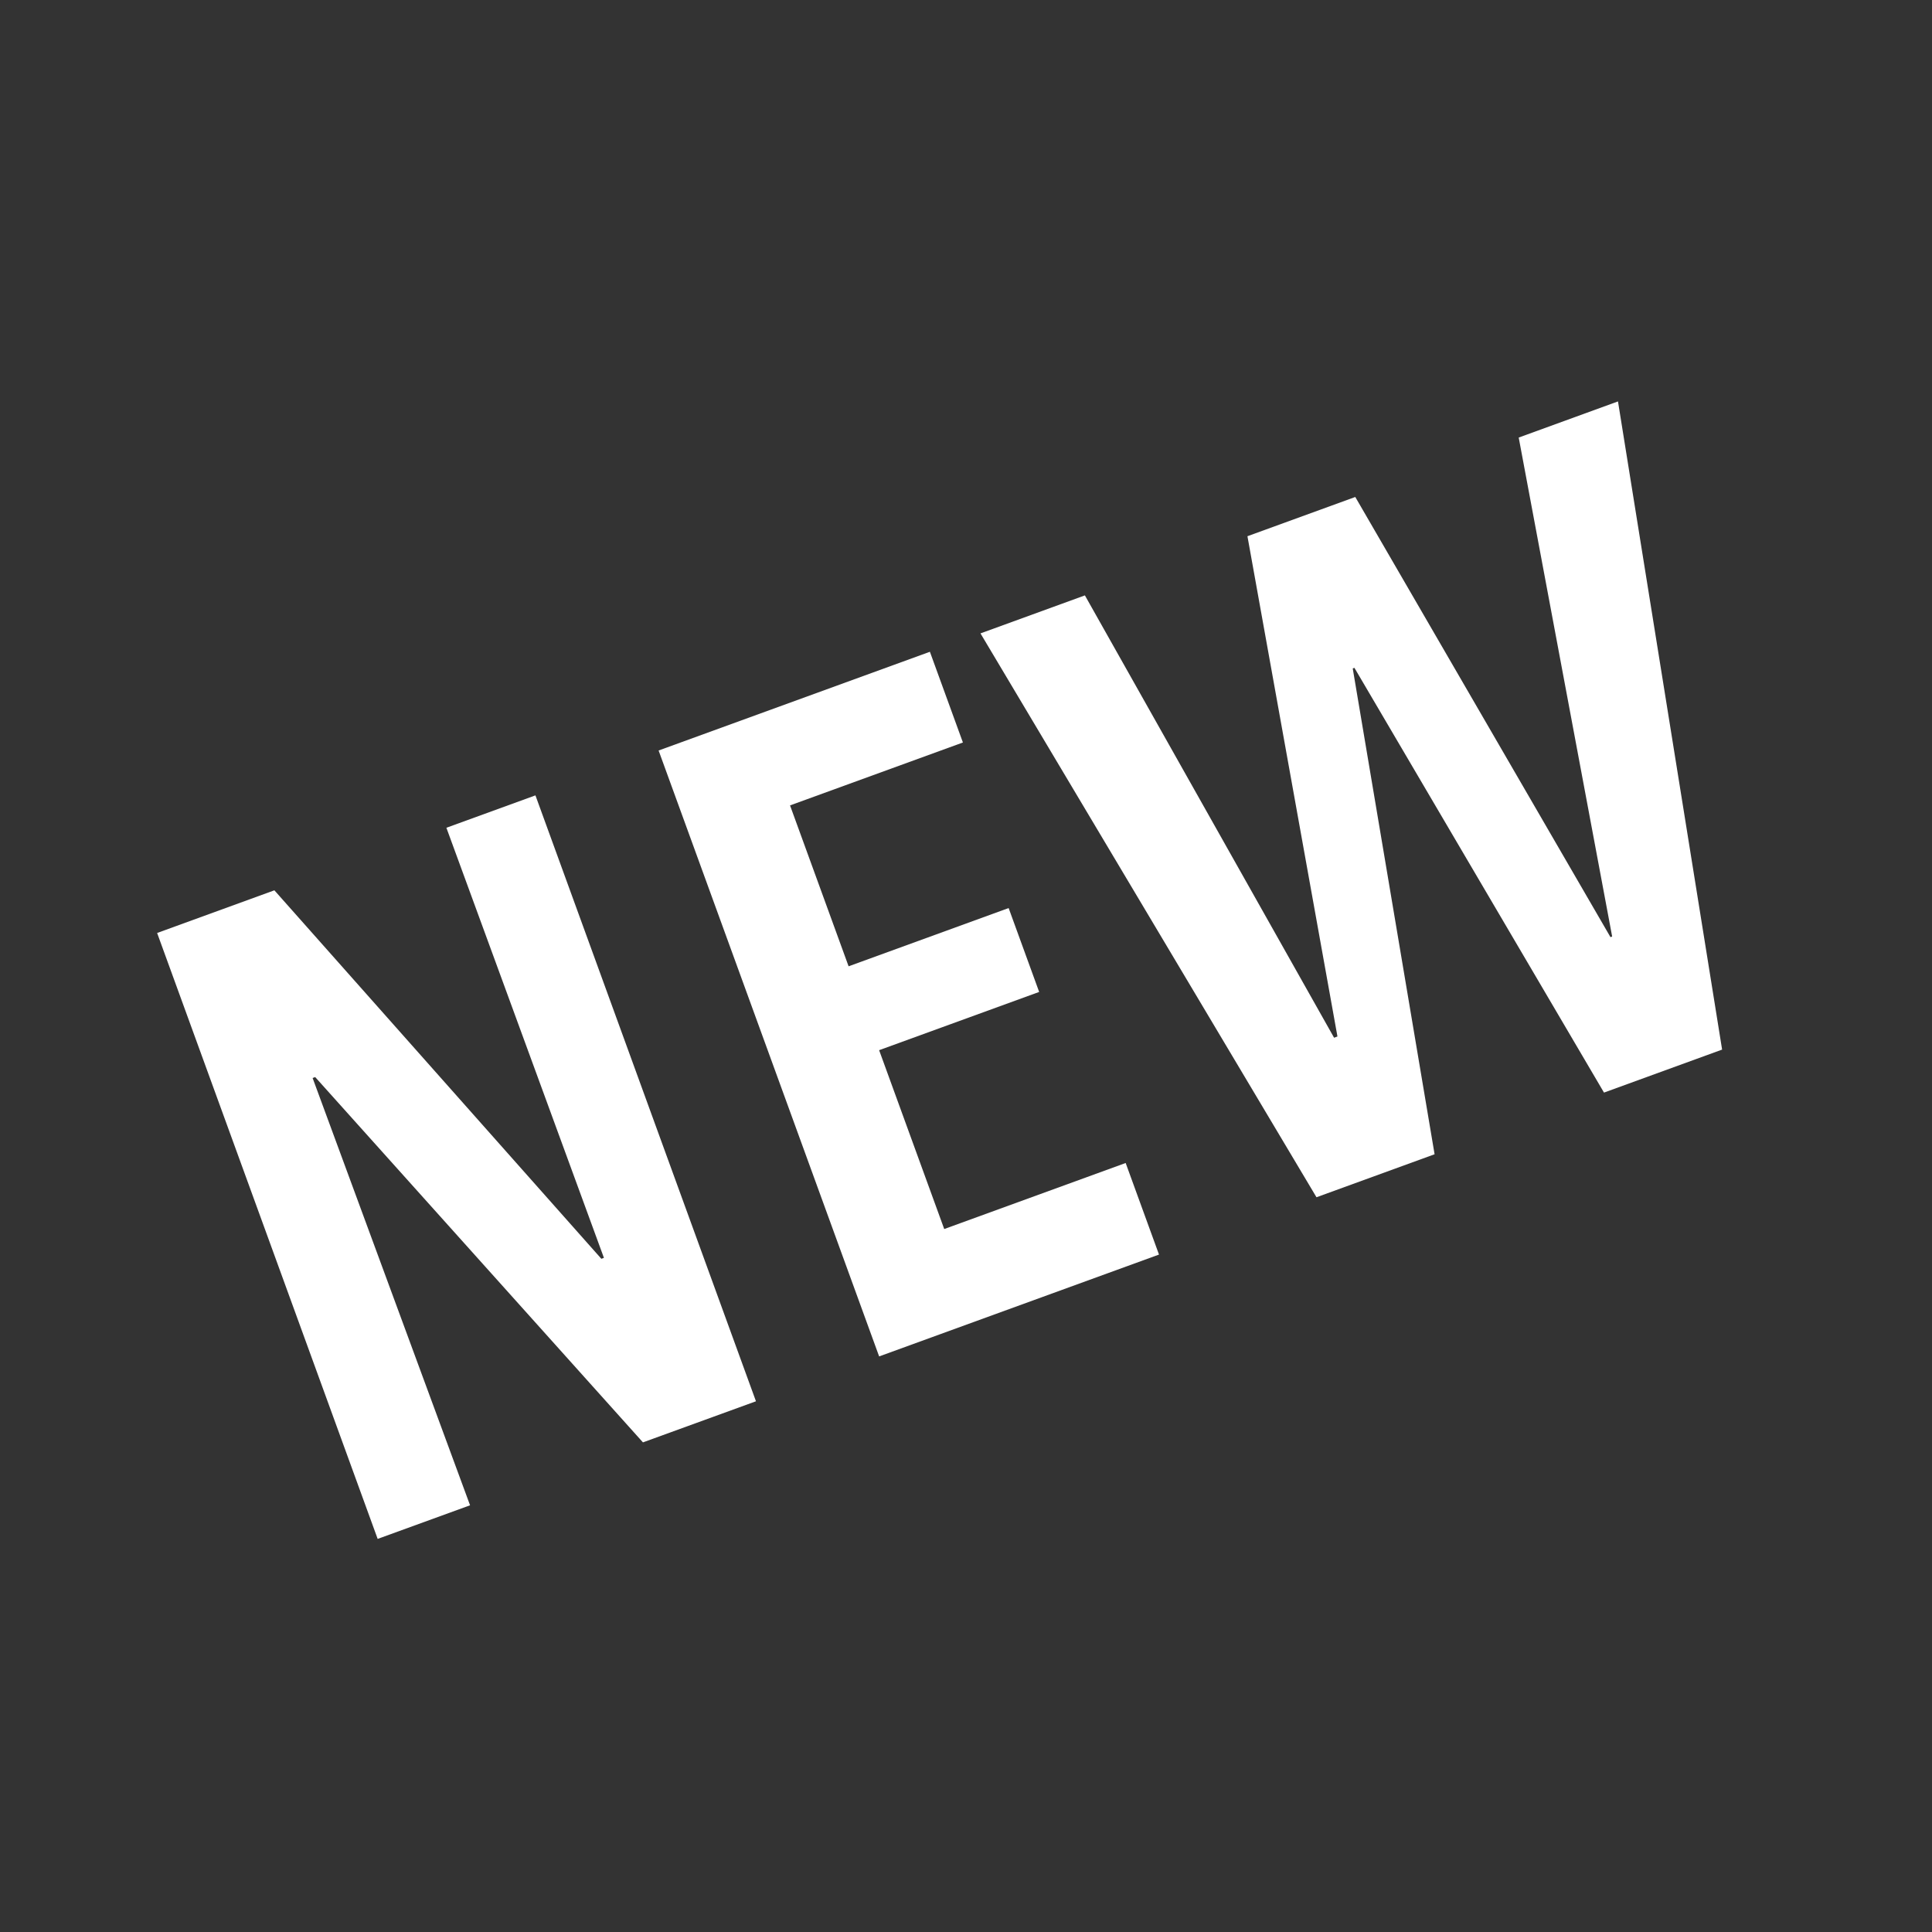
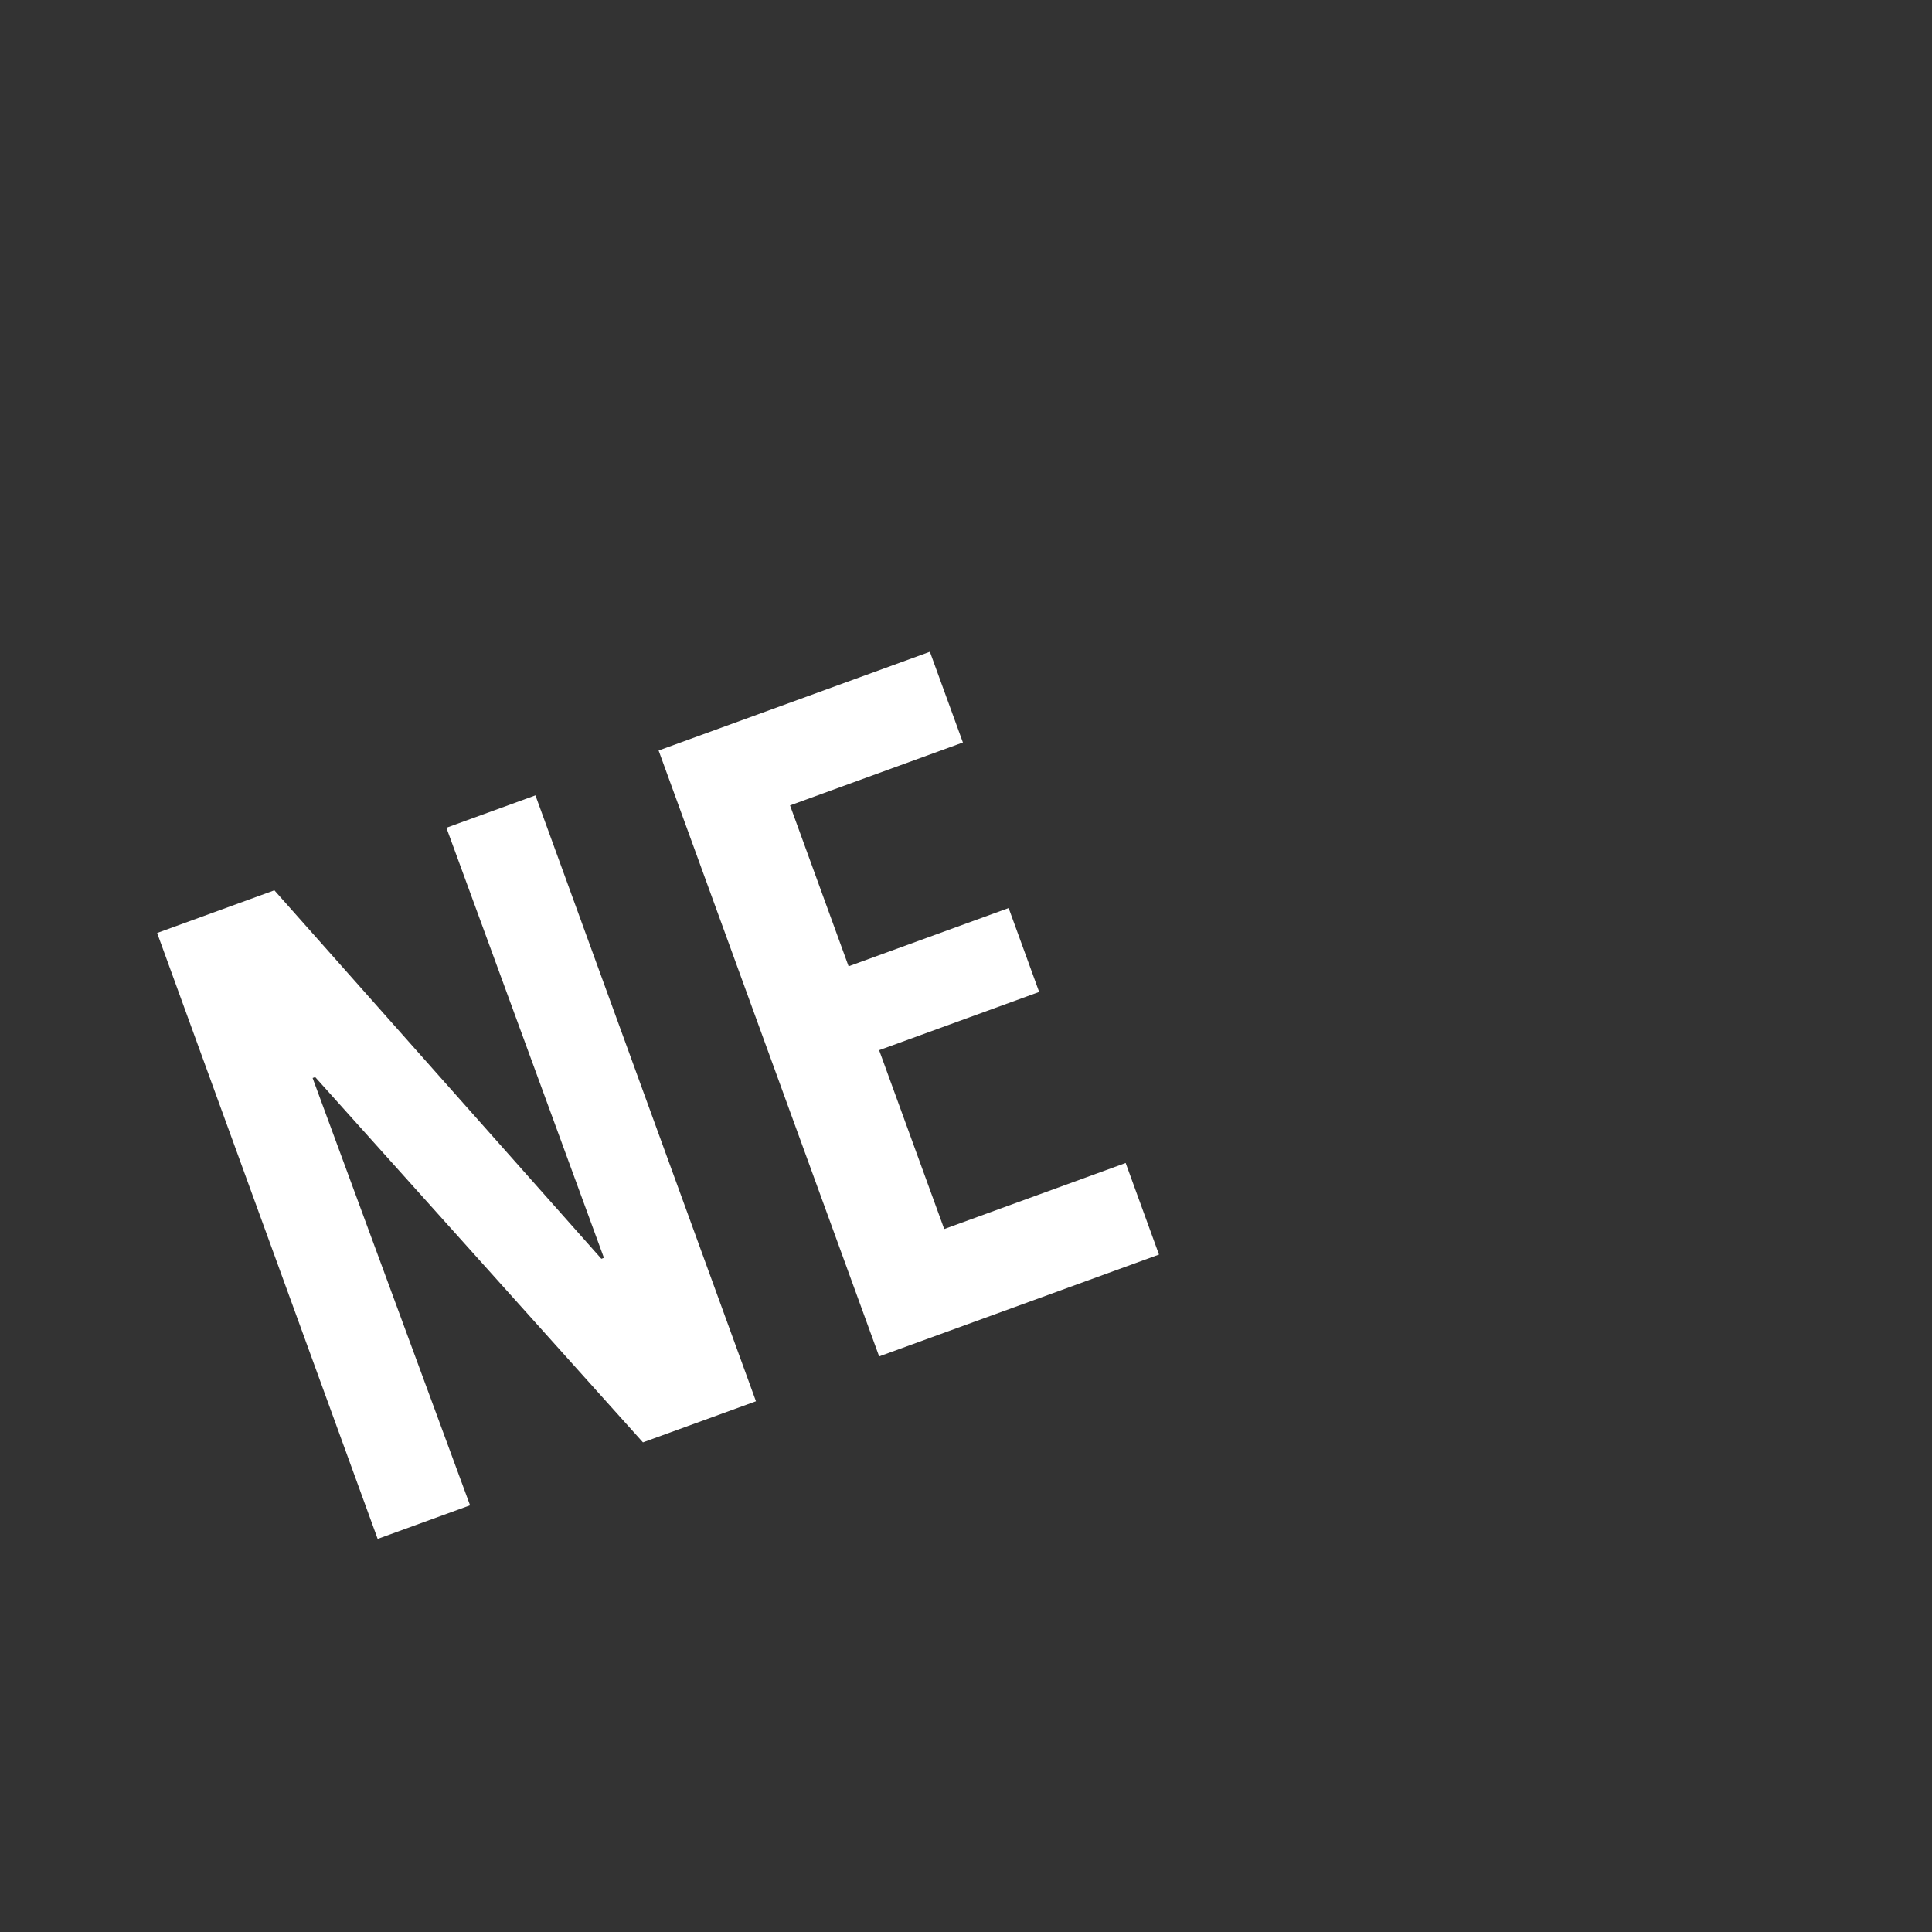
<svg xmlns="http://www.w3.org/2000/svg" id="_イヤー_1" data-name="レイヤー 1" viewBox="0 0 115 115">
  <rect x="0" y="0" width="115" height="115" fill="#333333" stroke="none" />
  <defs>
    <style>
      .cls-1 {
        fill: #fff;
      }
    </style>
  </defs>
  <g id="_ループ_88" data-name="グループ 88">
    <g id="new">
      <g id="_ループ_20" data-name="グループ 20" transform="translate(0 0)">
        <path id="_ス_21" data-name="パス 21" class="cls-1" d="M38.271,85.856l-19.51-21.744-.153,.056,9.372,25.433-5.5,2L9.353,55.535l6.979-2.54,19.463,21.933,.153-.056-9.377-25.6,5.3-1.928,13.127,36.066-6.727,2.446Z" />
        <path id="_ス_22" data-name="パス 22" class="cls-1" d="M52.33,80.739l-13.127-36.066,16.148-5.877,1.965,5.4-10.29,3.745,3.486,9.577,9.526-3.467,1.817,4.993-9.526,3.467,3.875,10.646,10.8-3.931,1.984,5.451-16.658,6.062Z" />
-         <path id="_ス_23" data-name="パス 23" class="cls-1" d="M102.506,62.476l-7.03,2.559-14.856-25.283-.1,.037,4.872,28.917-7.03,2.559-20-33.563,6.215-2.262,14.833,26.33,.2-.074-5.358-29.778,6.419-2.336,15.19,26.2,.1-.037-5.562-29.7,5.909-2.151,6.198,38.582Z" />
      </g>
    </g>
  </g>
</svg>